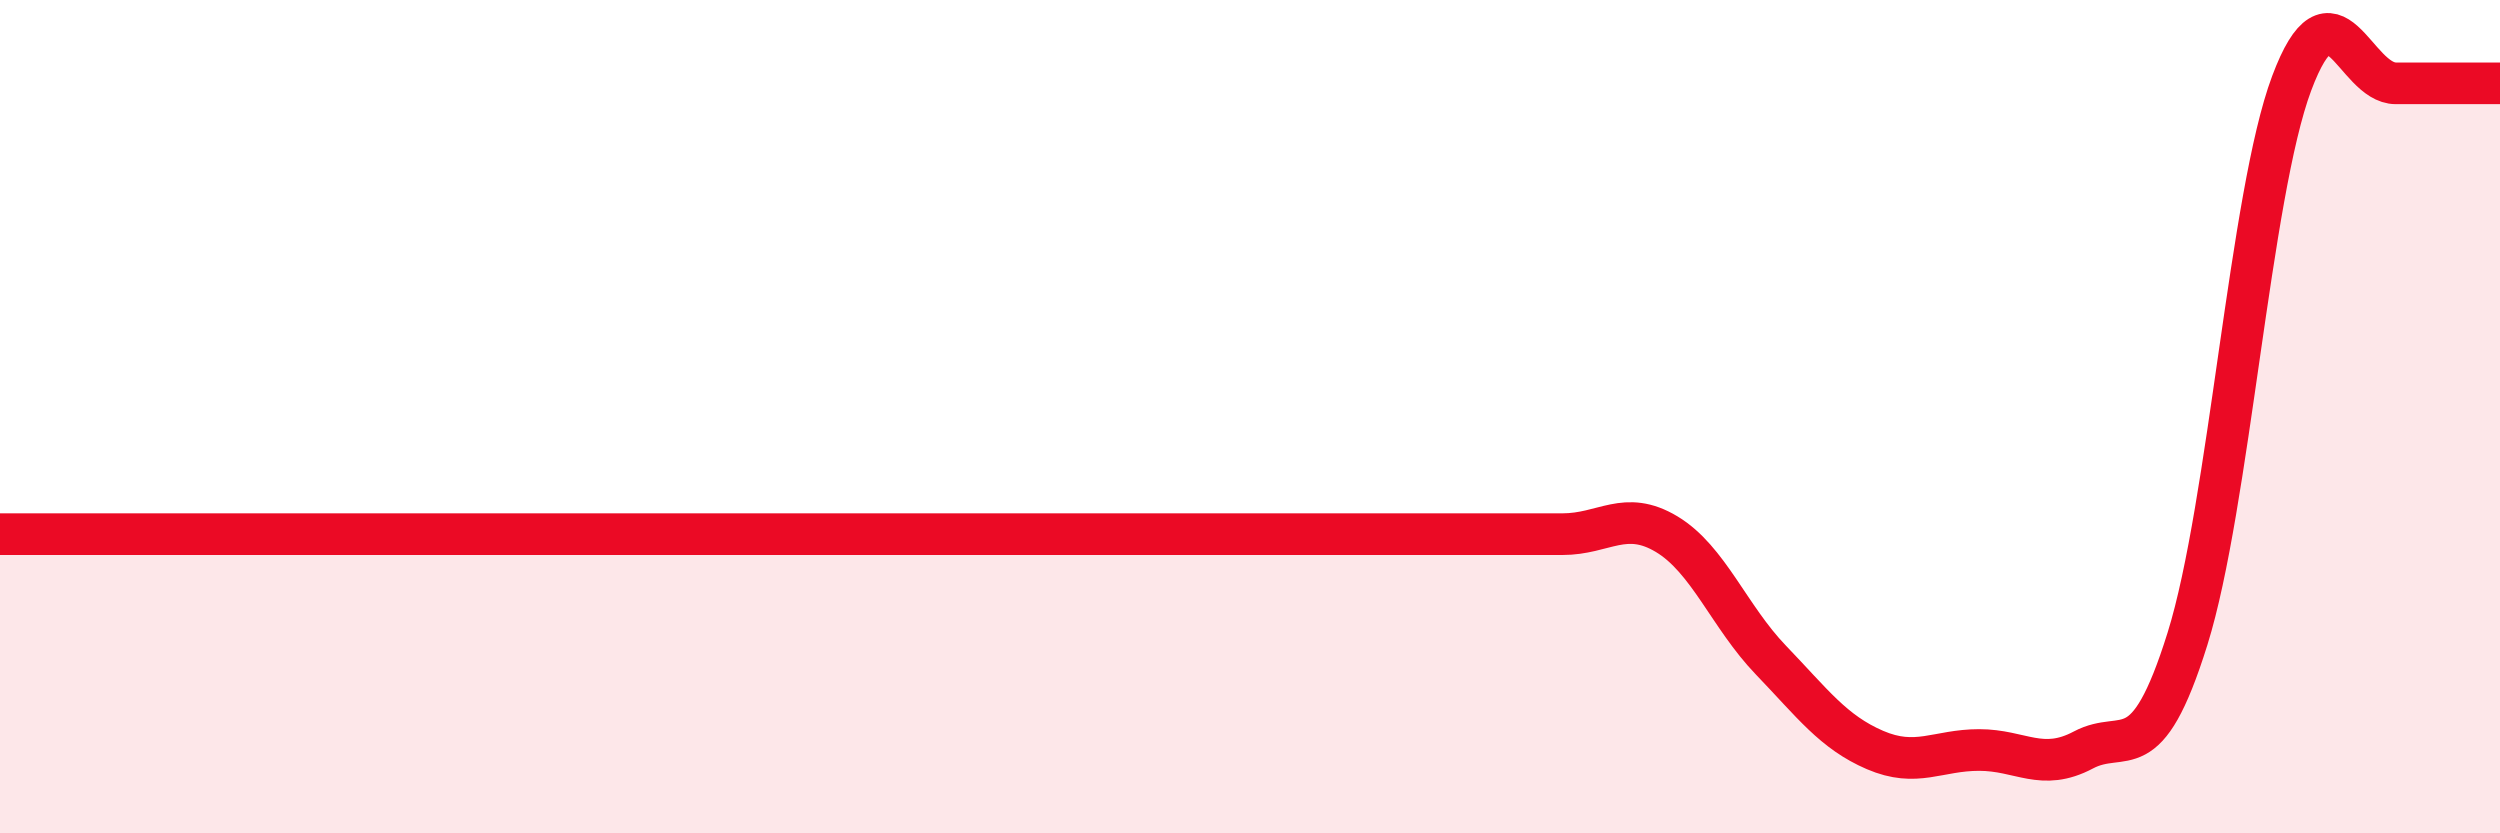
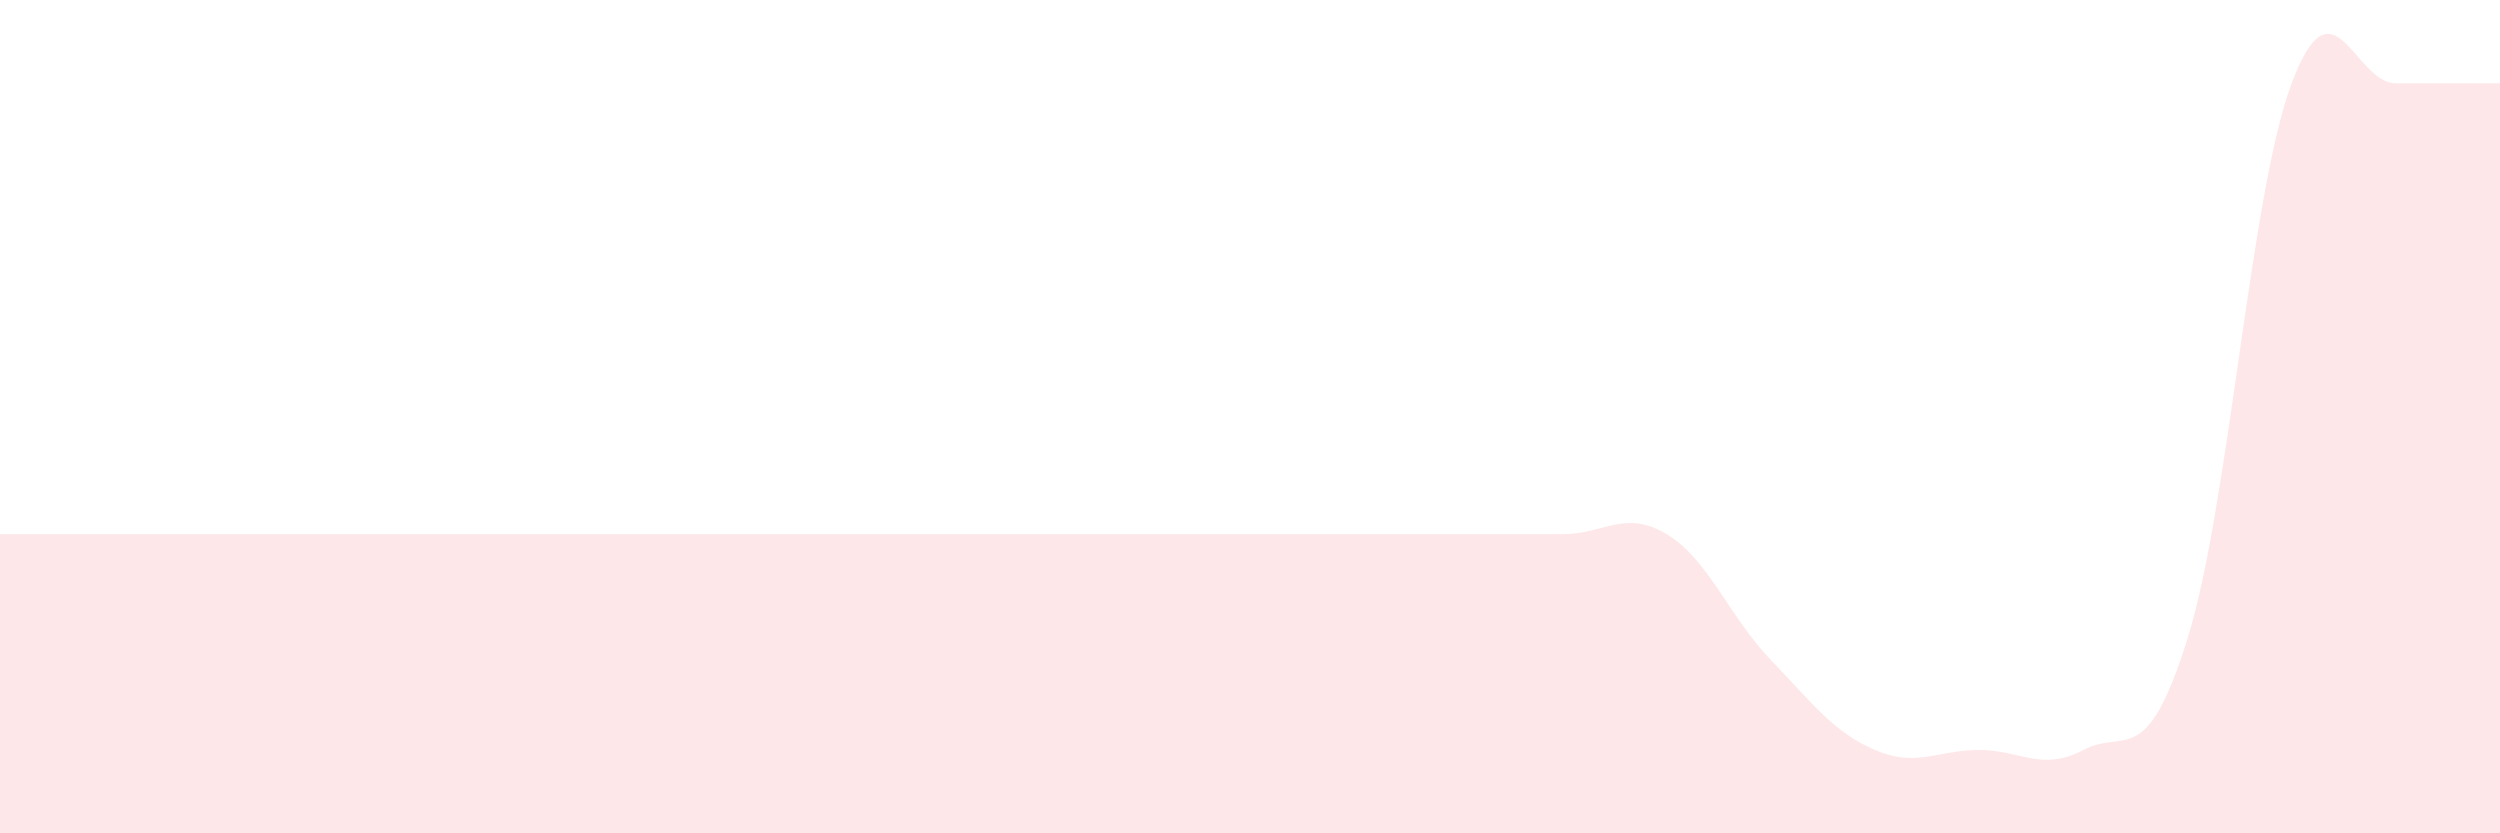
<svg xmlns="http://www.w3.org/2000/svg" width="60" height="20" viewBox="0 0 60 20">
  <path d="M 0,12.82 C 0.5,12.82 1.5,12.82 2.5,12.82 C 3.5,12.82 4,12.82 5,12.82 C 6,12.82 6.5,12.82 7.5,12.82 C 8.5,12.82 9,12.82 10,12.82 C 11,12.82 11.5,12.82 12.5,12.82 C 13.5,12.82 14,12.82 15,12.82 C 16,12.82 16.5,12.82 17.5,12.82 C 18.5,12.82 19,12.82 20,12.82 C 21,12.82 21.5,12.82 22.5,12.82 C 23.5,12.82 24,12.82 25,12.82 C 26,12.82 26.5,12.82 27.5,12.82 C 28.5,12.82 29,12.82 30,12.82 C 31,12.82 31.5,12.82 32.5,12.82 C 33.5,12.82 34,12.82 35,12.82 C 36,12.82 36.5,12.82 37.5,12.82 C 38.5,12.82 39,12.22 40,12.82 C 41,13.42 41.5,14.8 42.5,15.84 C 43.5,16.88 44,17.57 45,18 C 46,18.43 46.5,18 47.5,18 C 48.5,18 49,18.53 50,18 C 51,17.47 51.5,18.53 52.5,15.33 C 53.5,12.13 54,4.67 55,2 C 56,-0.67 56.5,2 57.5,2 C 58.5,2 59.5,2 60,2L60 20L0 20Z" fill="#EB0A25" opacity="0.1" stroke-linecap="round" stroke-linejoin="round" />
-   <path d="M 0,12.82 C 0.5,12.82 1.5,12.82 2.5,12.82 C 3.5,12.82 4,12.82 5,12.82 C 6,12.82 6.5,12.82 7.5,12.82 C 8.5,12.82 9,12.82 10,12.82 C 11,12.82 11.5,12.82 12.5,12.82 C 13.5,12.82 14,12.82 15,12.82 C 16,12.82 16.5,12.82 17.5,12.82 C 18.5,12.82 19,12.82 20,12.82 C 21,12.82 21.5,12.82 22.5,12.82 C 23.5,12.82 24,12.82 25,12.82 C 26,12.82 26.5,12.82 27.5,12.82 C 28.5,12.82 29,12.82 30,12.82 C 31,12.82 31.5,12.82 32.5,12.82 C 33.5,12.82 34,12.82 35,12.82 C 36,12.82 36.5,12.82 37.5,12.82 C 38.5,12.82 39,12.22 40,12.82 C 41,13.42 41.5,14.8 42.5,15.84 C 43.5,16.88 44,17.57 45,18 C 46,18.43 46.5,18 47.5,18 C 48.5,18 49,18.53 50,18 C 51,17.47 51.5,18.53 52.5,15.33 C 53.5,12.13 54,4.67 55,2 C 56,-0.67 56.5,2 57.5,2 C 58.5,2 59.5,2 60,2" stroke="#EB0A25" stroke-width="1" fill="none" stroke-linecap="round" stroke-linejoin="round" />
</svg>